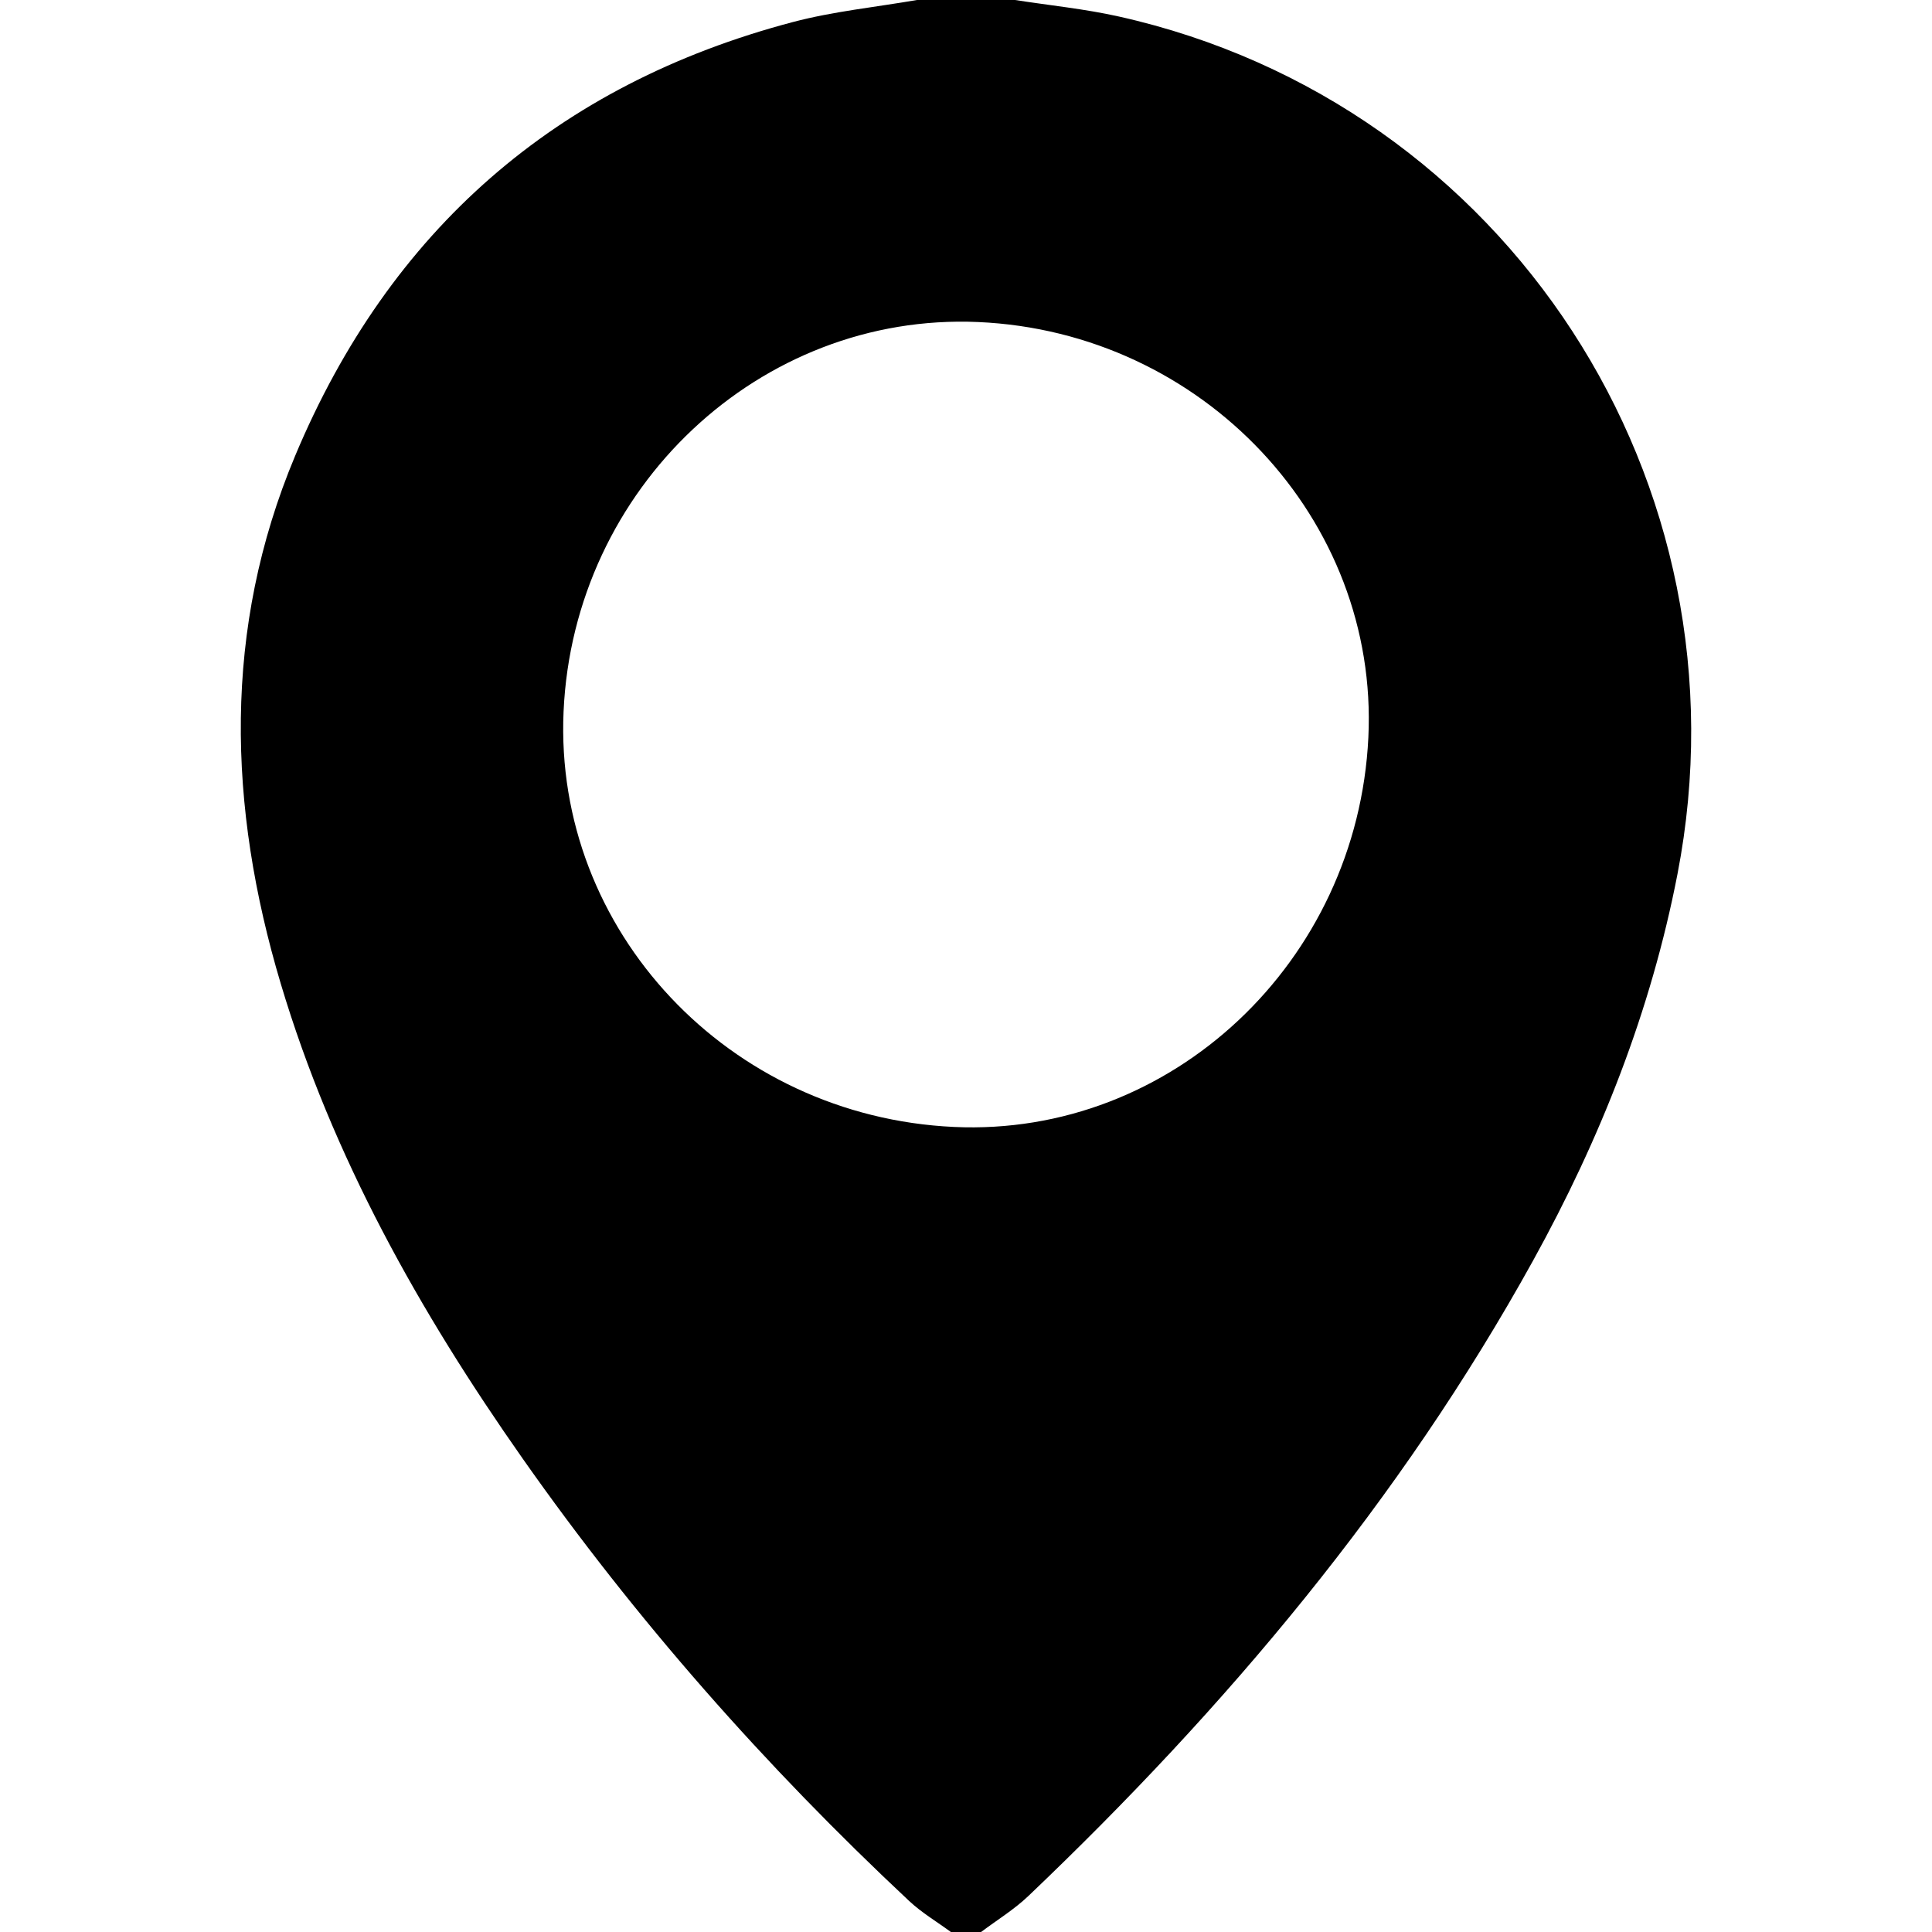
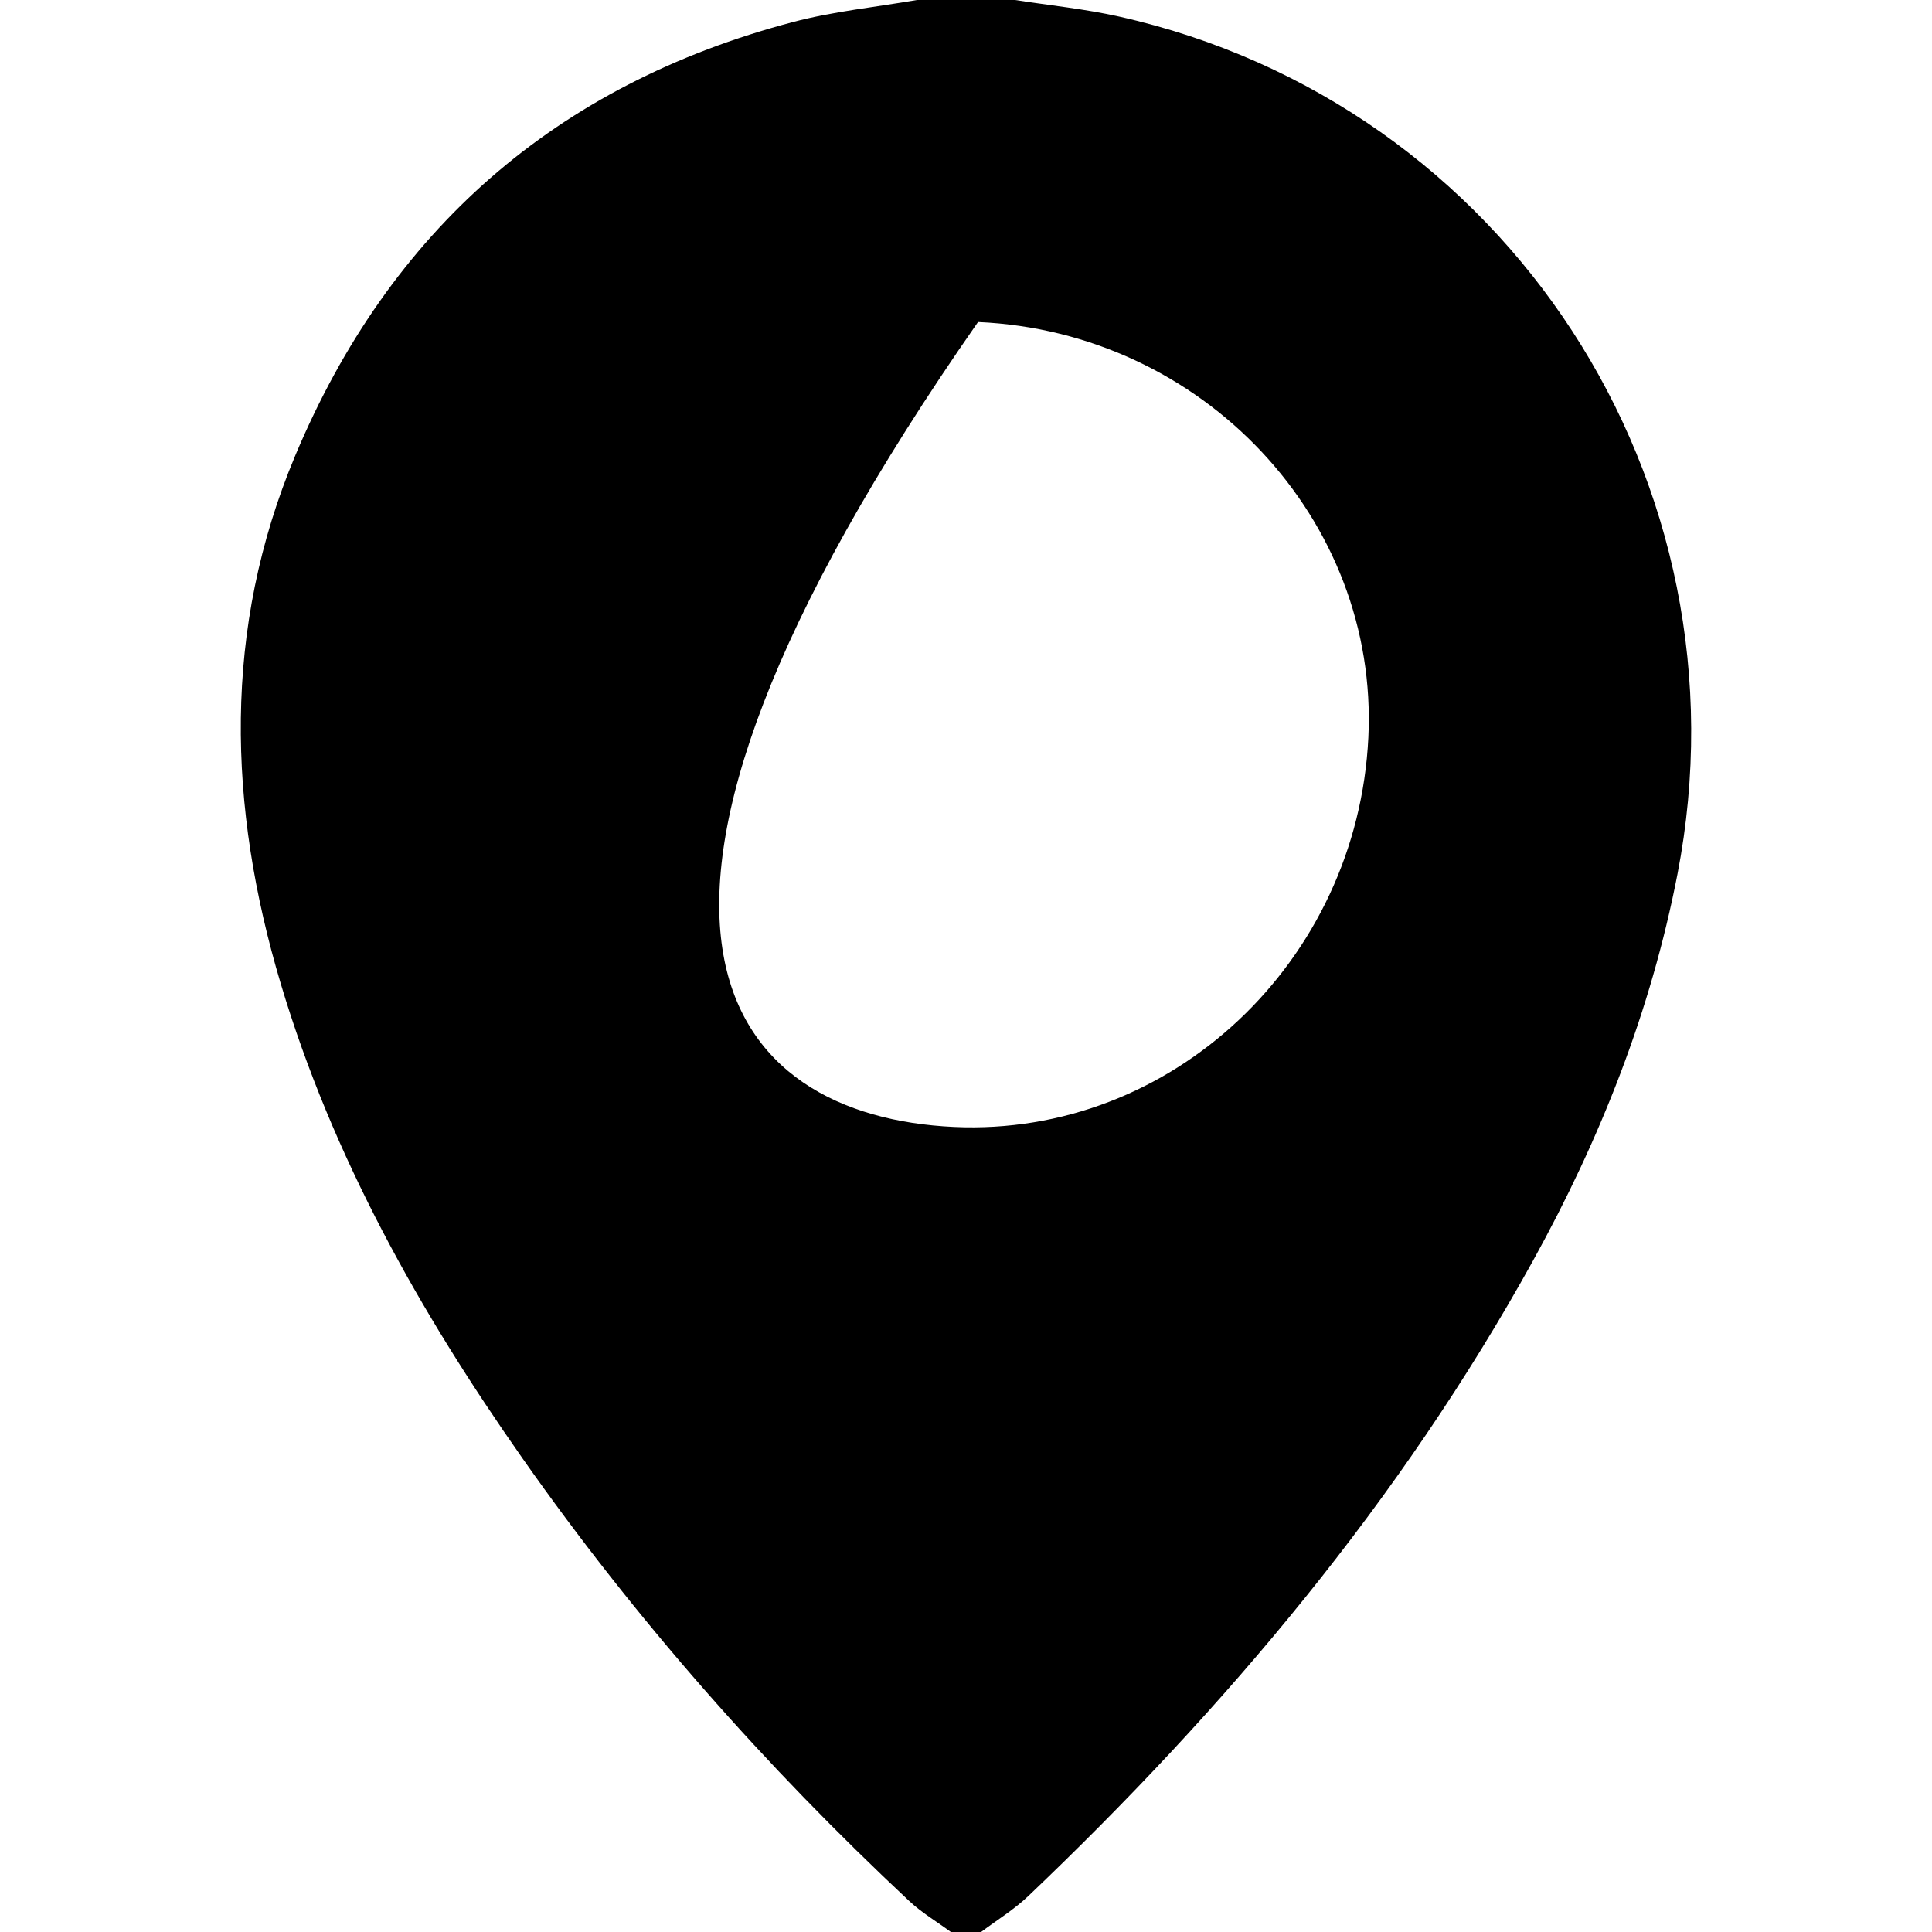
<svg xmlns="http://www.w3.org/2000/svg" version="1.1" id="Calque_1" x="0px" y="0px" width="383.95px" height="383.95px" viewBox="0 0 383.95 383.95" enable-background="new 0 0 383.95 383.95" xml:space="preserve">
-   <path fill-rule="evenodd" clip-rule="evenodd" d="M194.973,383.951c-2,0-3.999,0-5.999,0c-2.779-2.044-5.8-3.83-8.301-6.172  c-28.553-26.724-54.323-55.904-76.81-87.922c-20.481-29.16-37.79-59.981-48.06-94.344c-10.54-35.27-11.58-70.501,2.853-104.931  C77.43,45.8,110.492,16.798,157.603,4.372c8.033-2.119,16.406-2.948,24.621-4.373c6.5,0,12.999,0,19.498,0  c6.888,1.075,13.86,1.767,20.648,3.285c77.146,17.253,126.074,92.639,111.002,170.401c-5.284,27.265-15.339,52.65-28.688,76.81  c-26.354,47.697-61.014,88.849-100.3,126.288C201.548,379.487,198.125,381.576,194.973,383.951z M189.578,223.96  c43.197,2,80.203-32.779,82.359-77.403c2.096-43.364-32.896-80.606-77.572-82.559C151.052,62.105,113.99,96.933,112,141.395  C110.054,184.899,144.807,221.888,189.578,223.96z" />
+   <path fill-rule="evenodd" clip-rule="evenodd" d="M194.973,383.951c-2,0-3.999,0-5.999,0c-2.779-2.044-5.8-3.83-8.301-6.172  c-28.553-26.724-54.323-55.904-76.81-87.922c-20.481-29.16-37.79-59.981-48.06-94.344c-10.54-35.27-11.58-70.501,2.853-104.931  C77.43,45.8,110.492,16.798,157.603,4.372c8.033-2.119,16.406-2.948,24.621-4.373c6.5,0,12.999,0,19.498,0  c6.888,1.075,13.86,1.767,20.648,3.285c77.146,17.253,126.074,92.639,111.002,170.401c-5.284,27.265-15.339,52.65-28.688,76.81  c-26.354,47.697-61.014,88.849-100.3,126.288C201.548,379.487,198.125,381.576,194.973,383.951z M189.578,223.96  c43.197,2,80.203-32.779,82.359-77.403c2.096-43.364-32.896-80.606-77.572-82.559C110.054,184.899,144.807,221.888,189.578,223.96z" />
</svg>